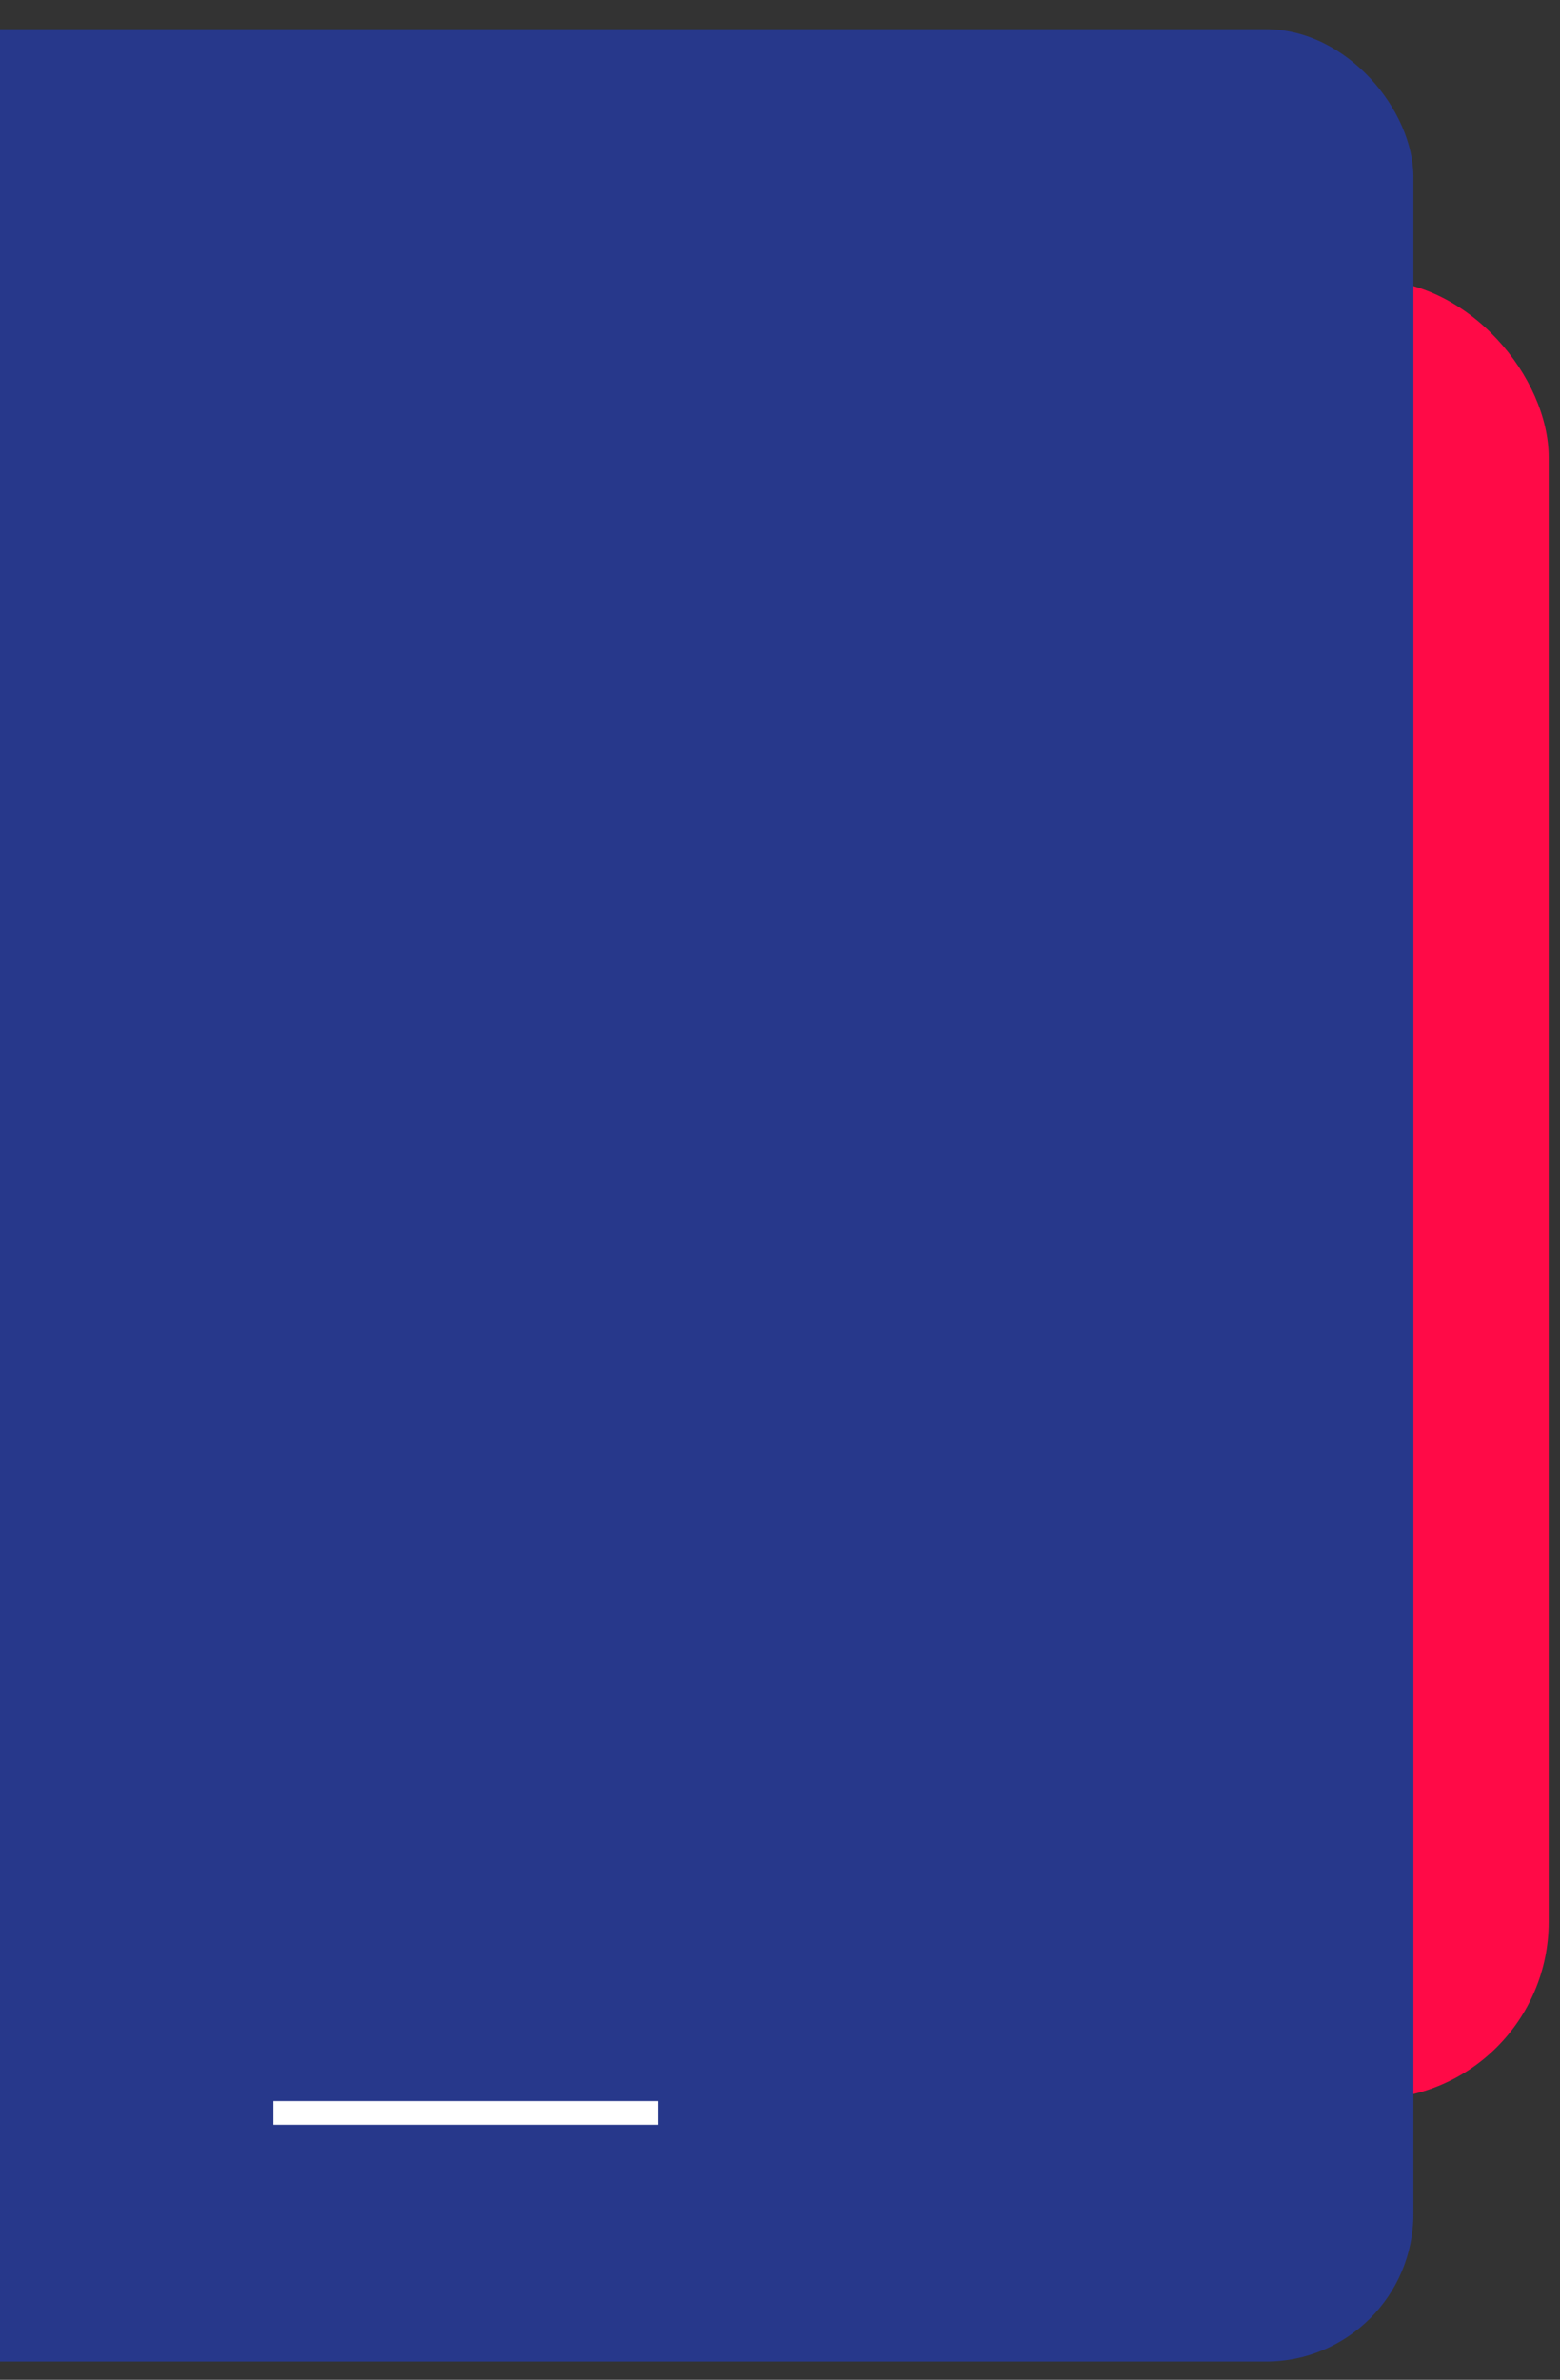
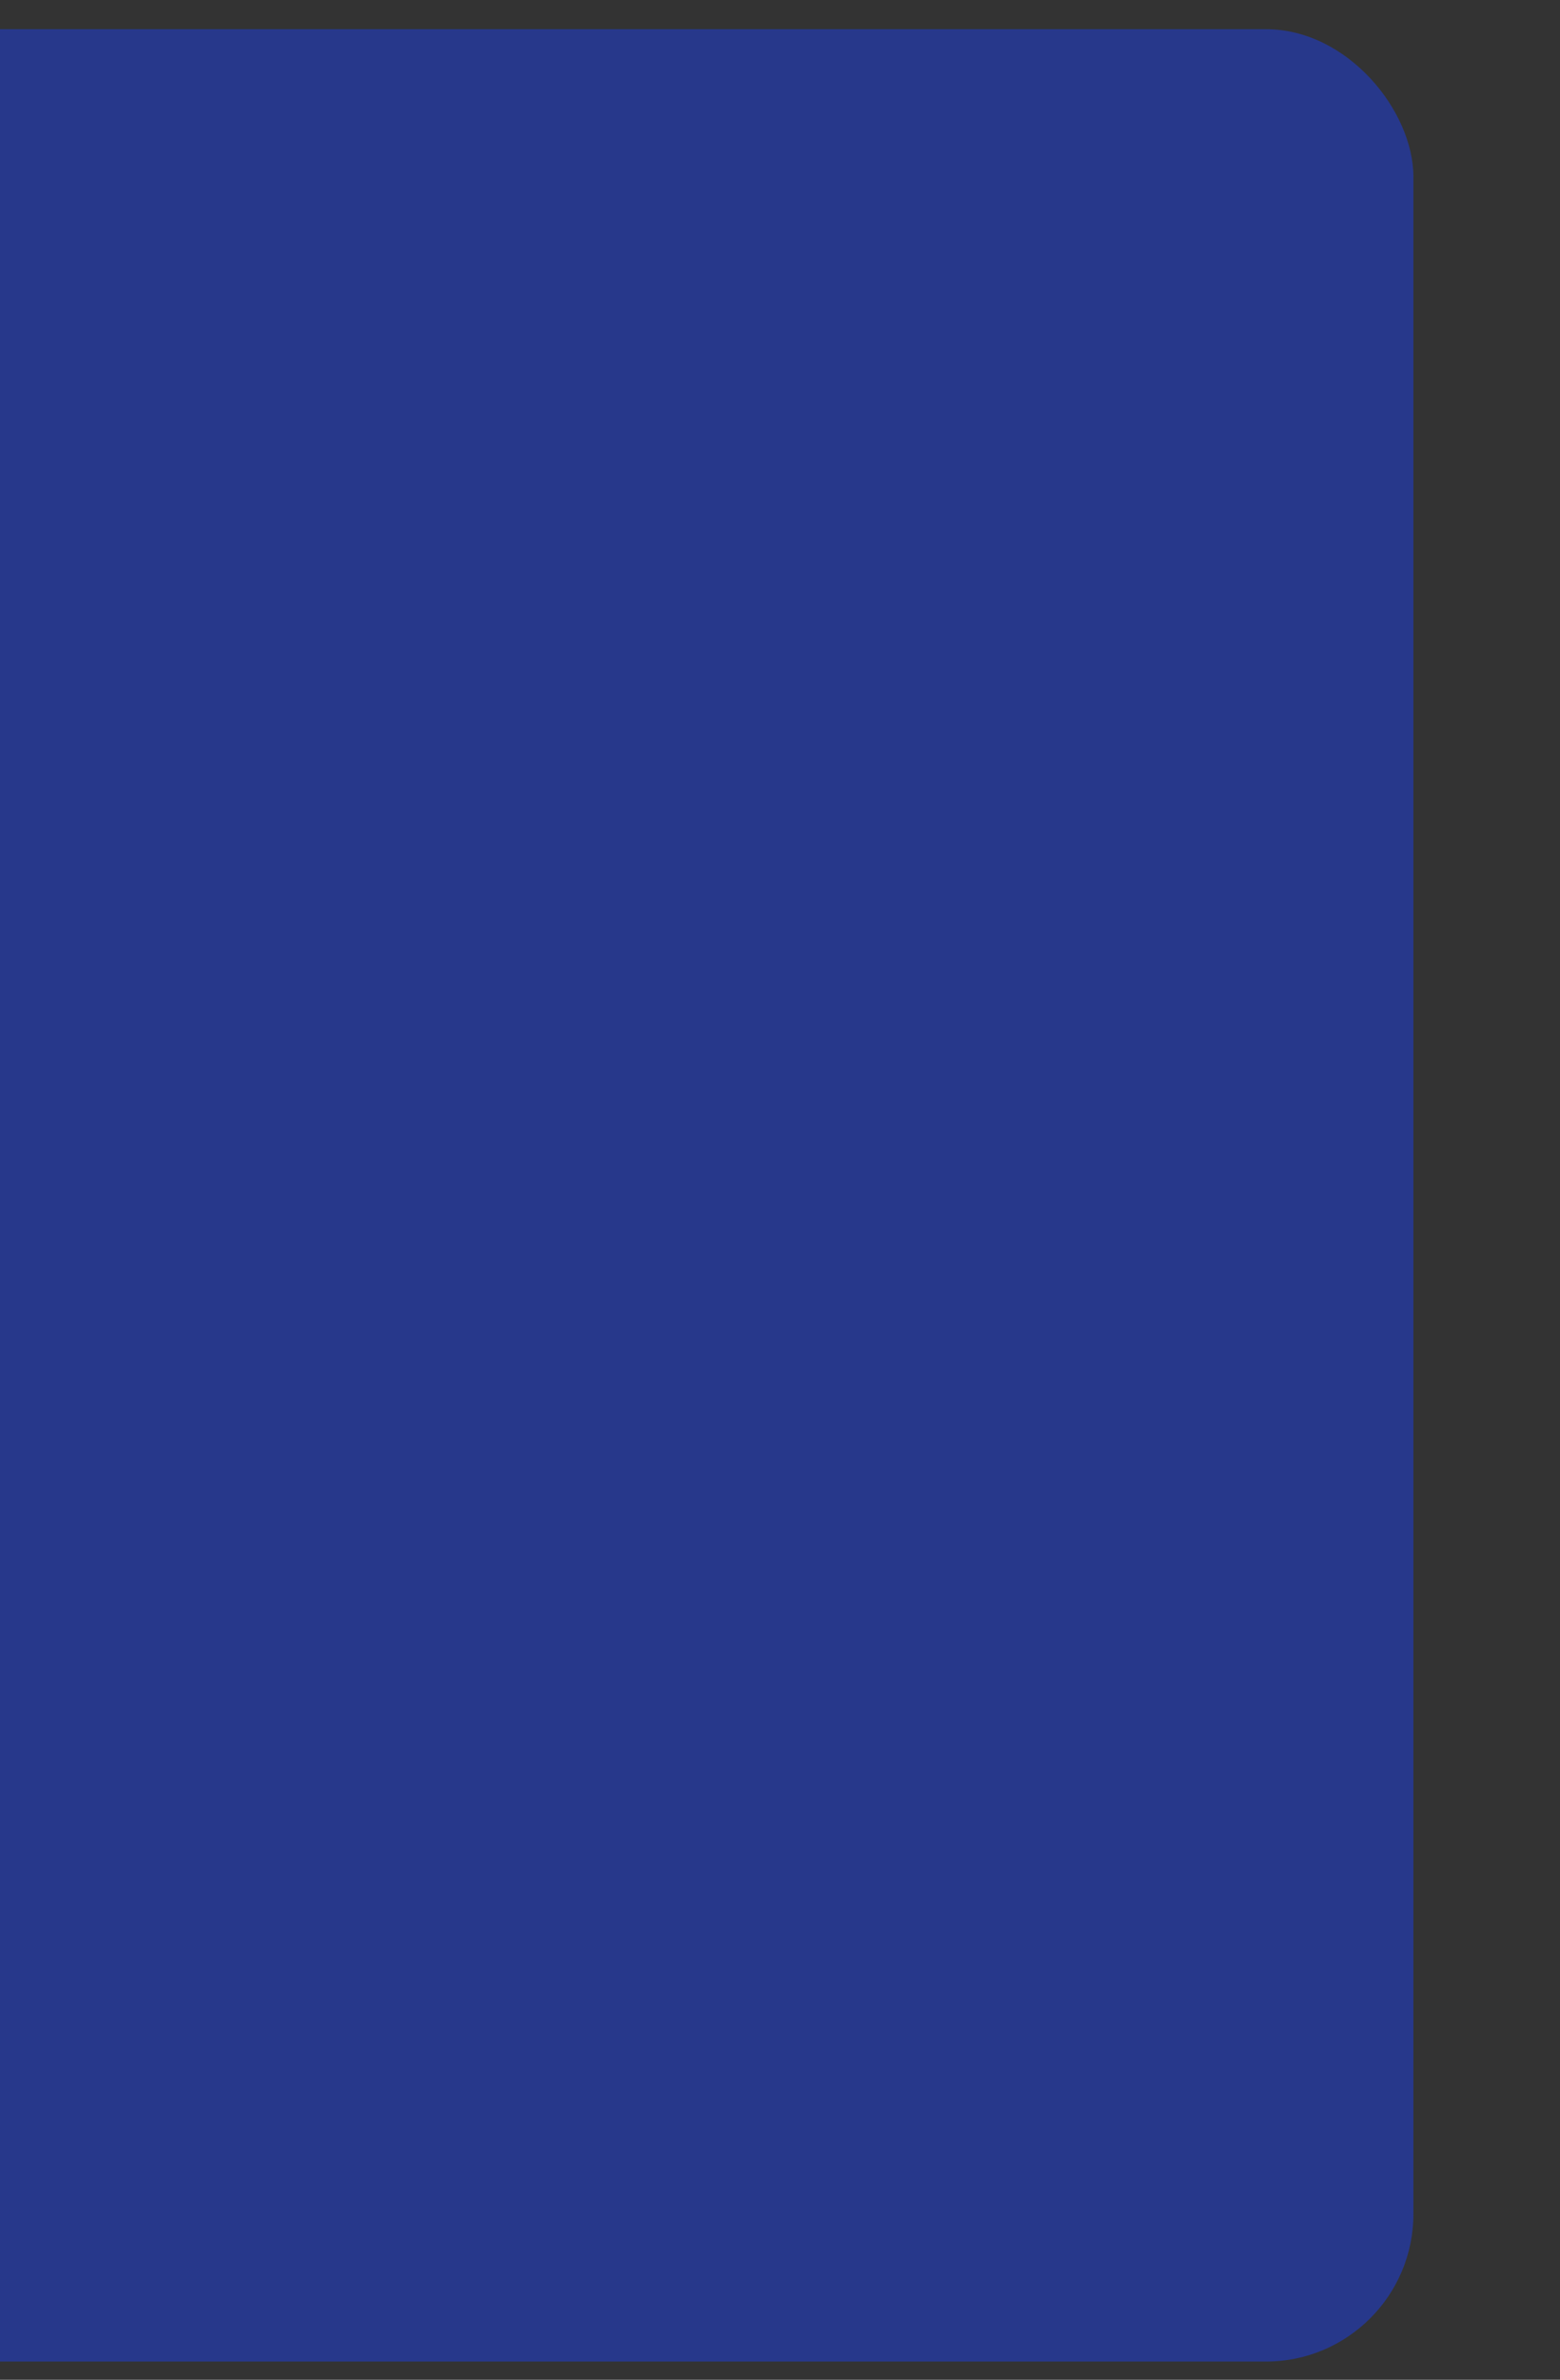
<svg xmlns="http://www.w3.org/2000/svg" width="103" height="157" viewBox="0 0 103 157" fill="none">
  <rect x="0" y="0" width="103" height="157" fill="#333333" stroke="none" />
-   <rect x="-0.974" y="18.483" width="103.228" height="119.991" rx="11.686" fill="#FF0A47" />
  <rect x="-31.65" y="1.926" width="124.971" height="153.871" rx="9.738" fill="#27388B" />
-   <rect x="18.044" y="138.613" width="25.385" height="1.562" fill="white" />
</svg>